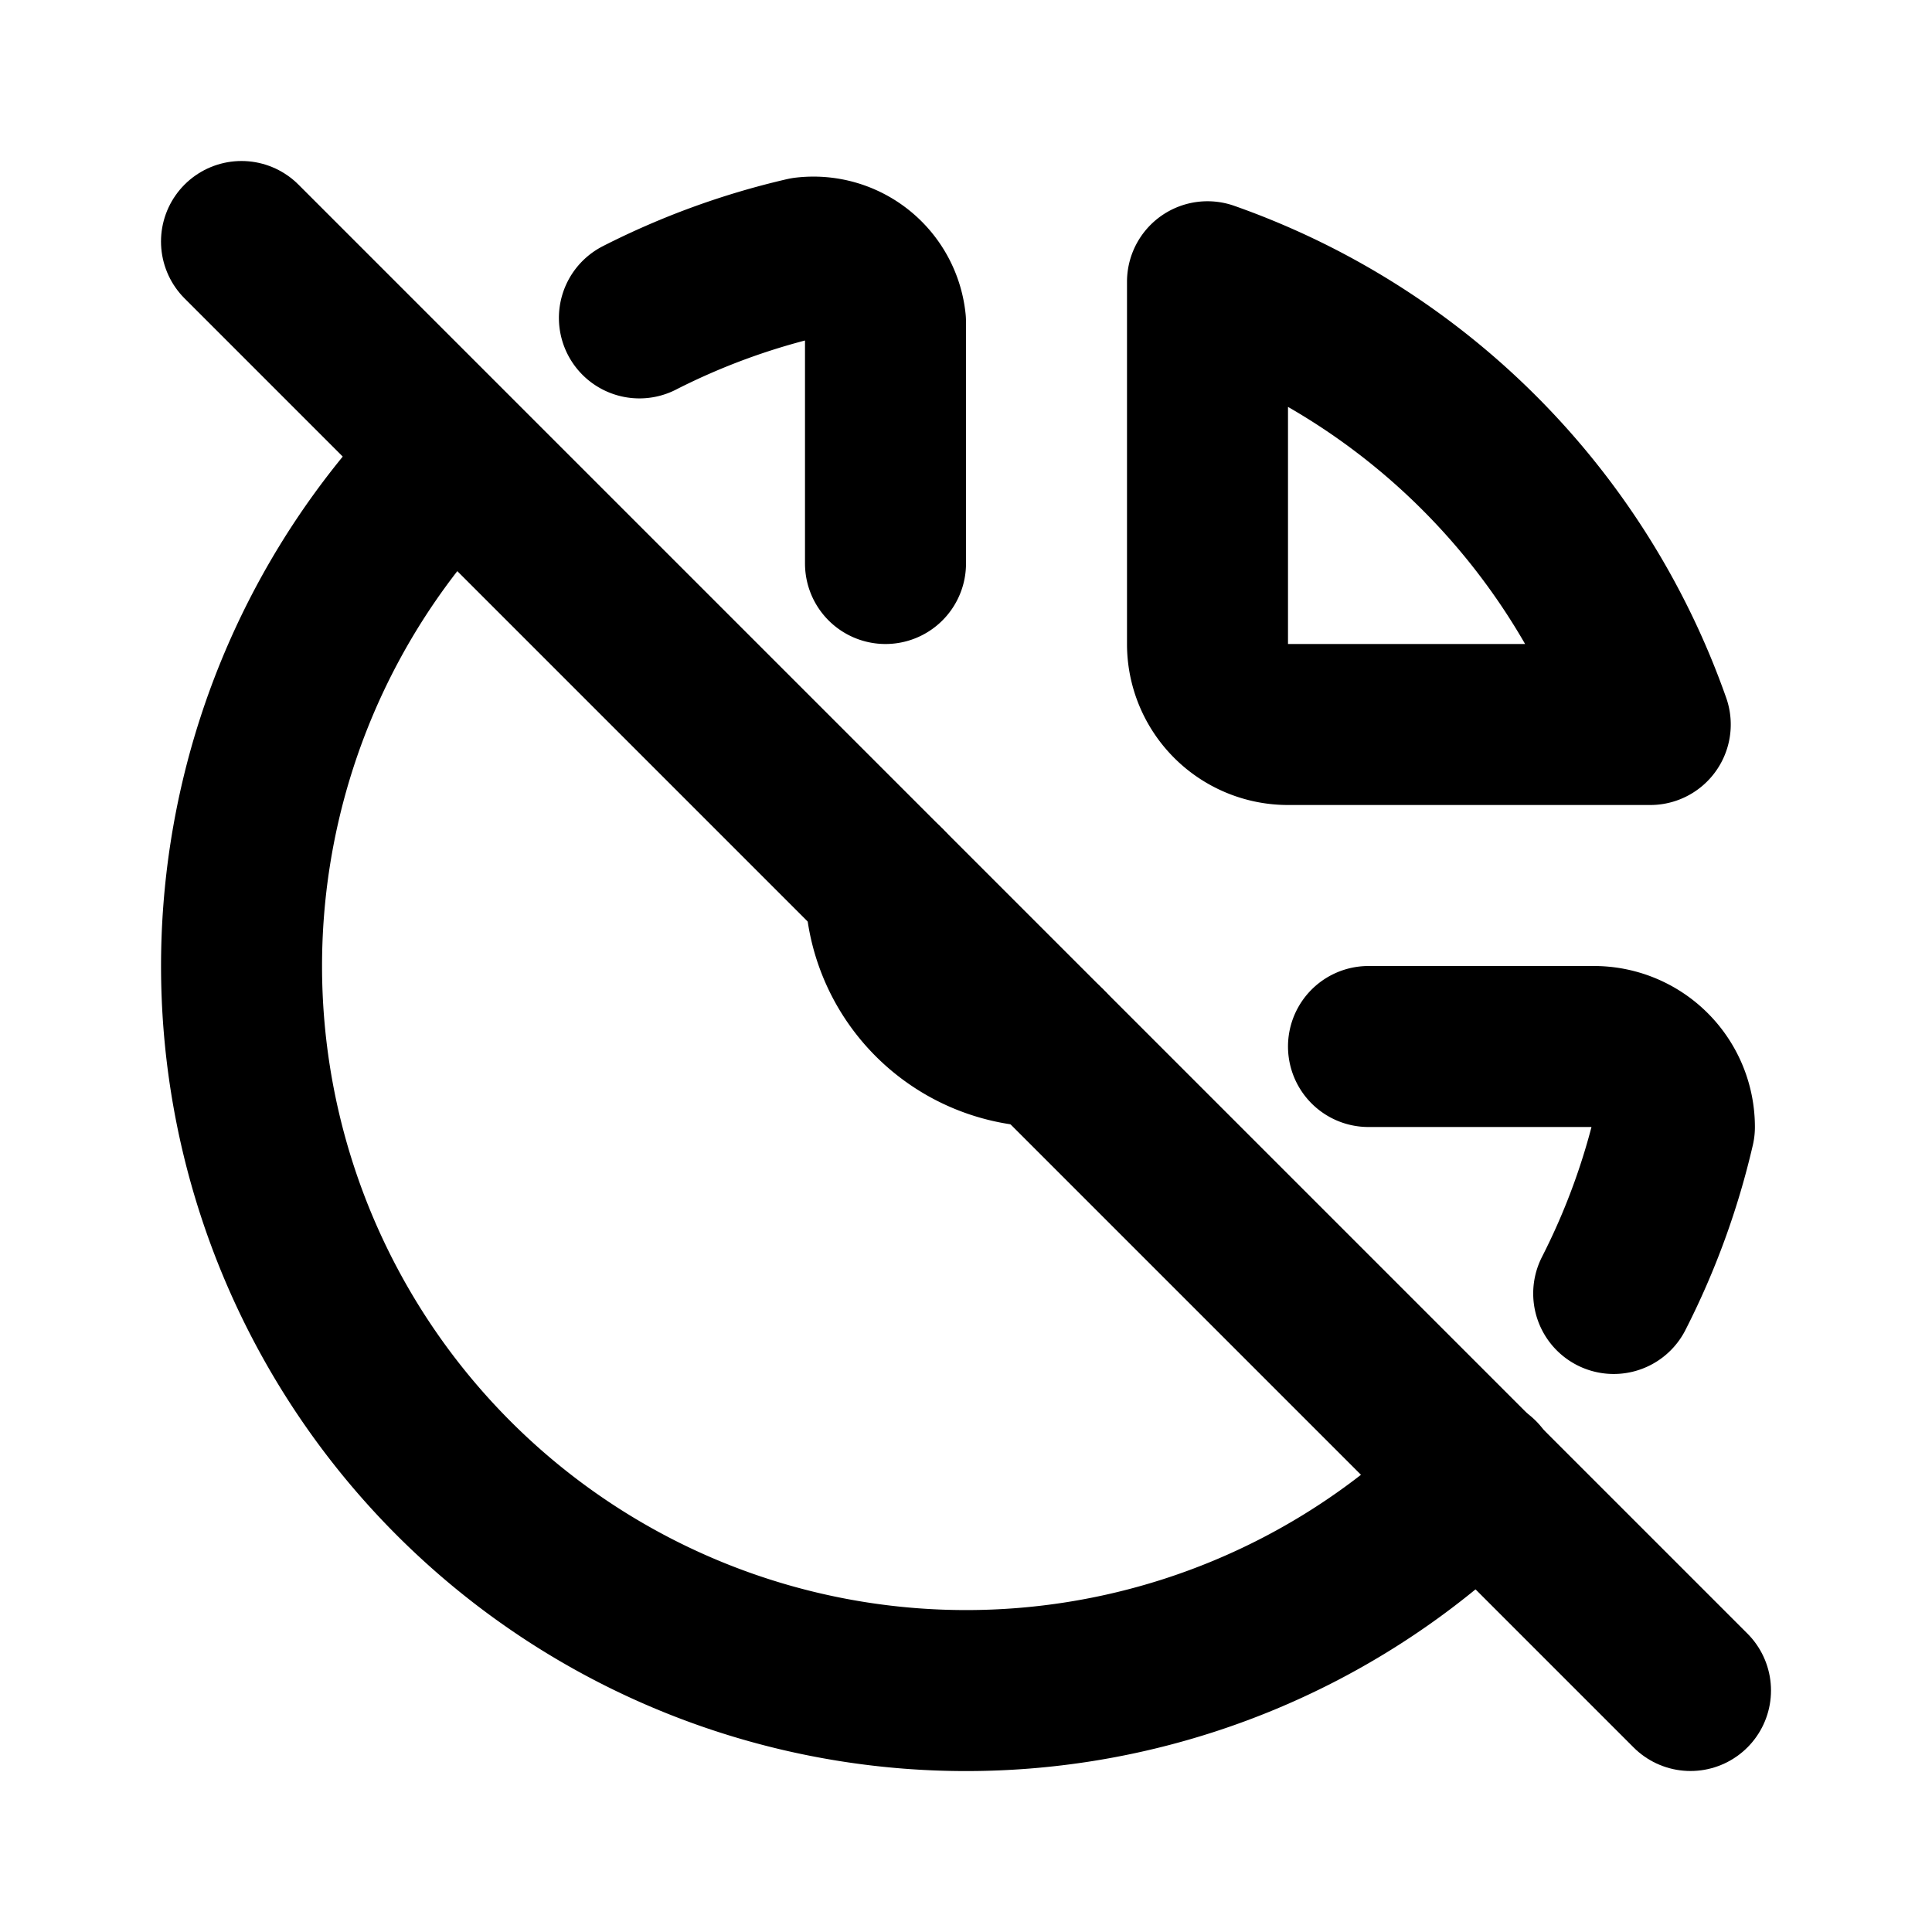
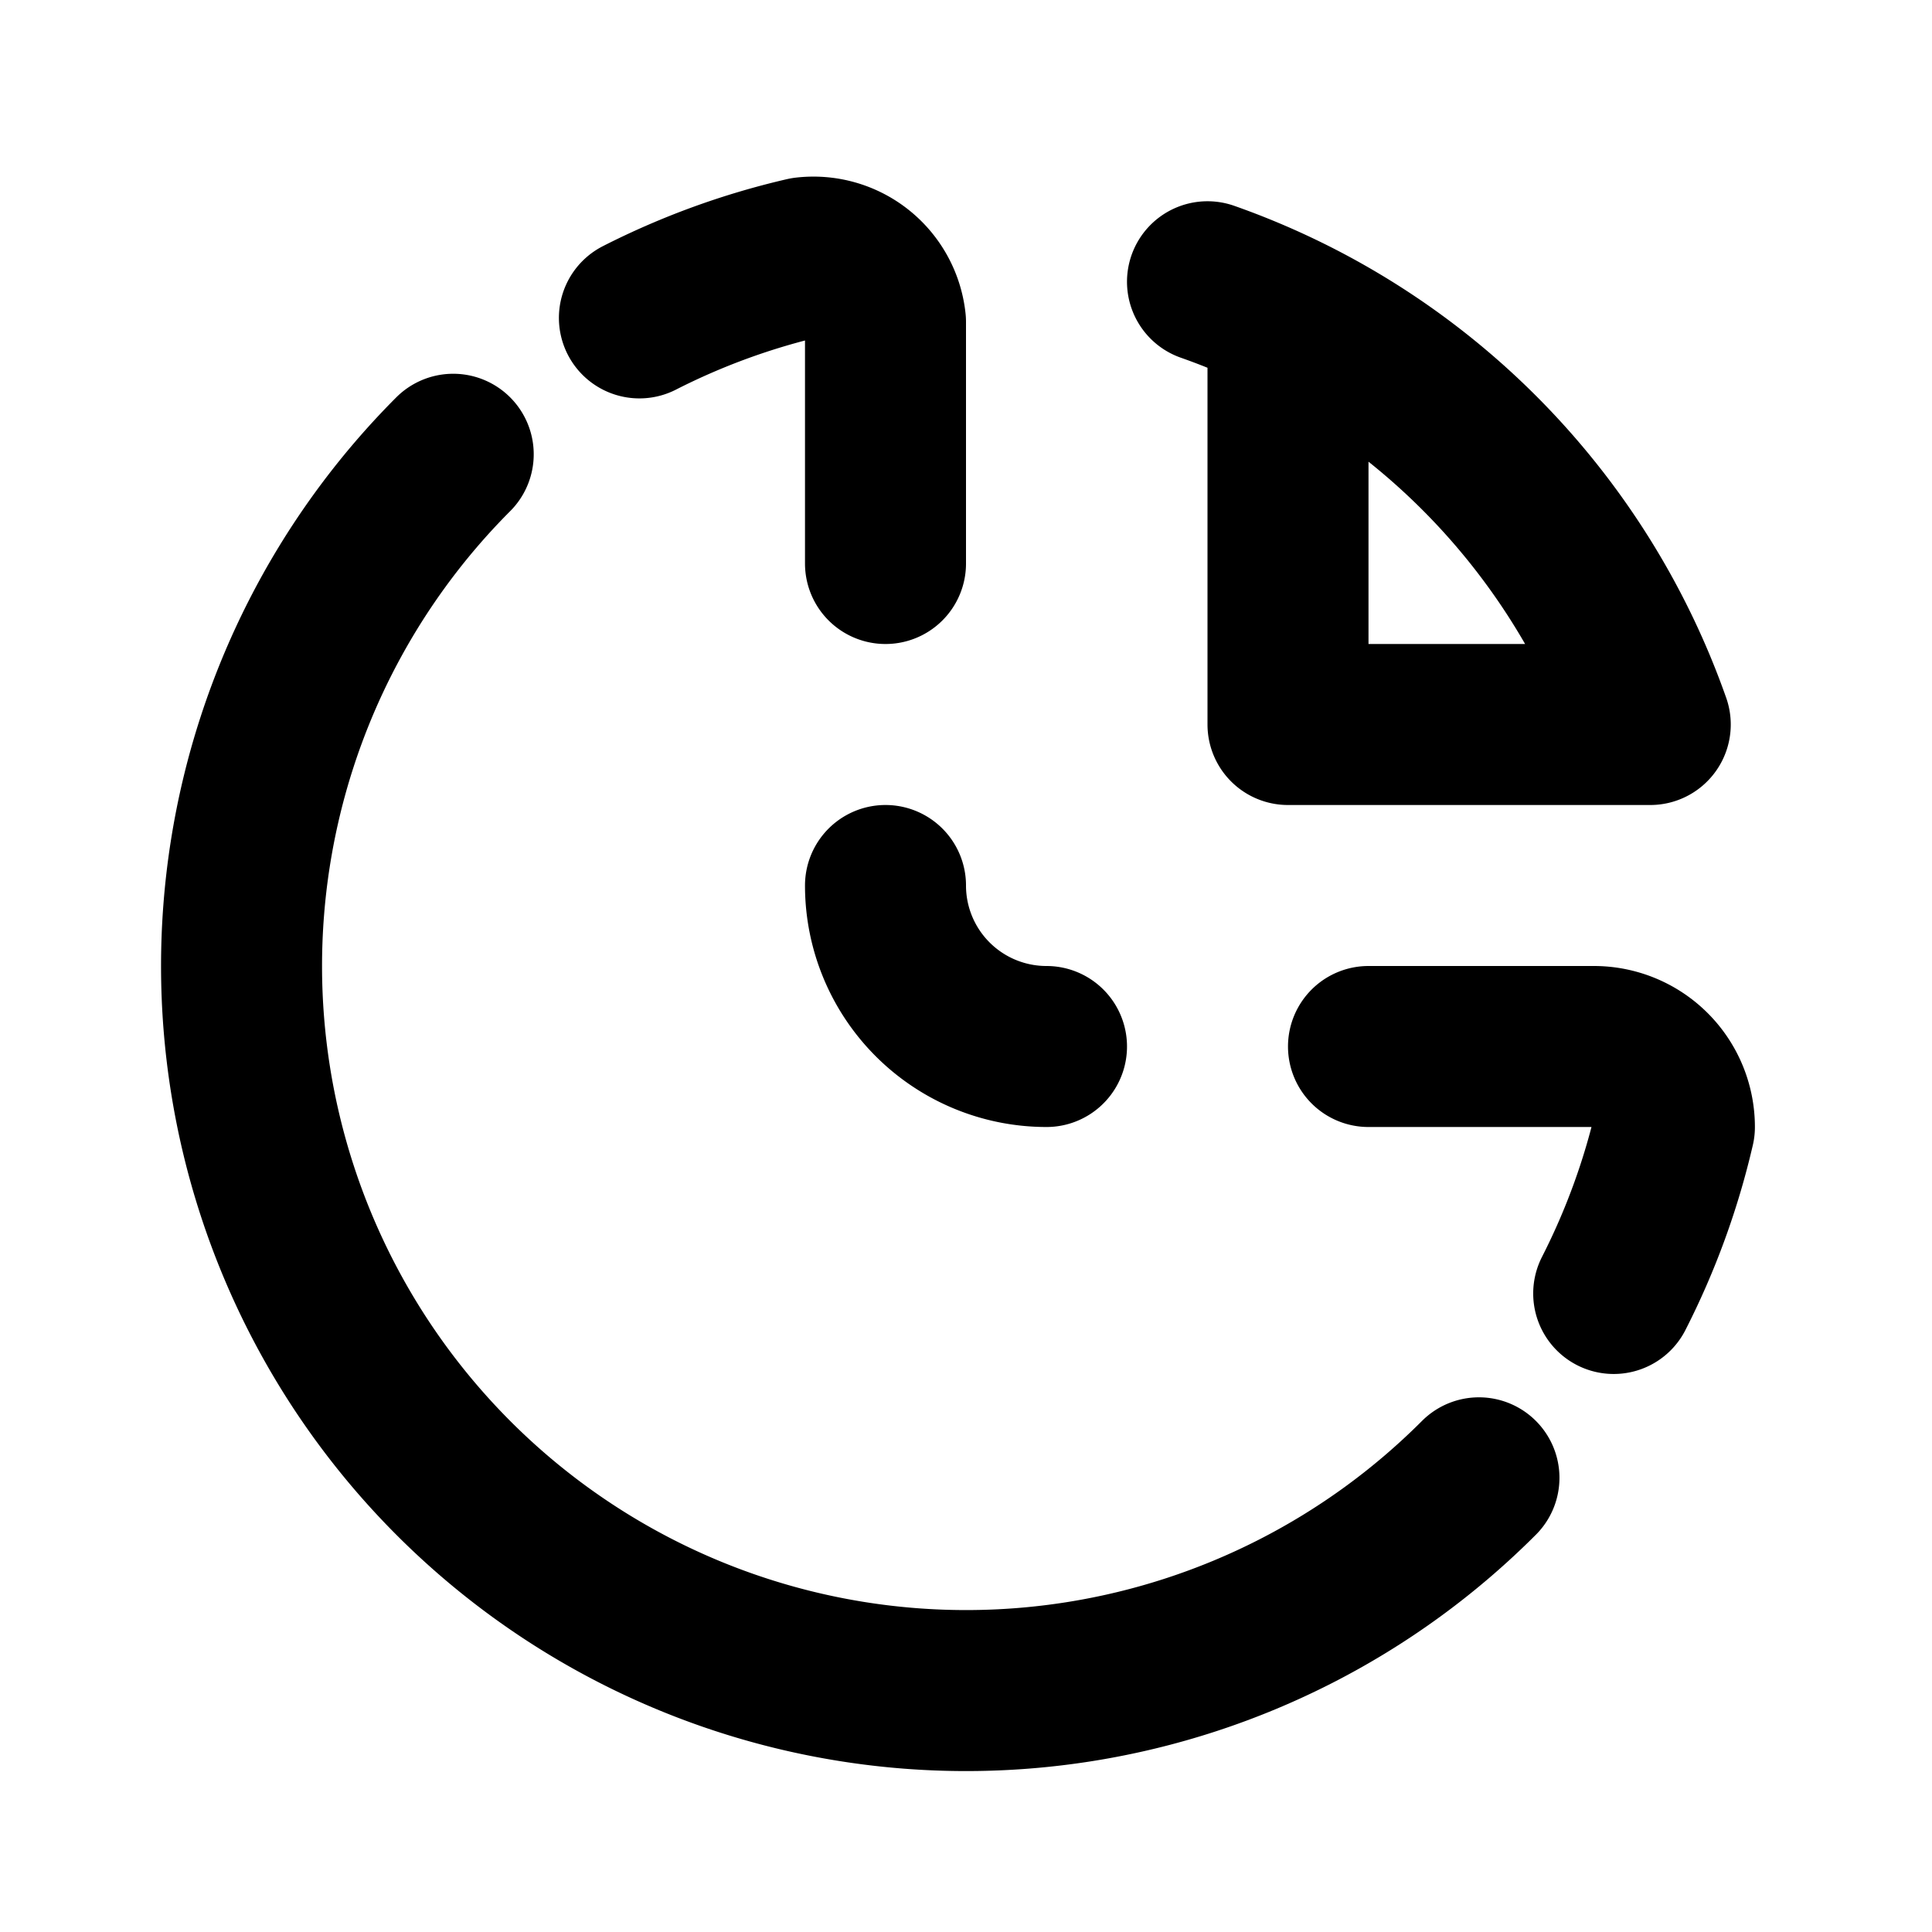
<svg xmlns="http://www.w3.org/2000/svg" width="24" height="24" viewBox="0 0 24 24" fill="none" stroke="currentColor" stroke-width="2" stroke-linecap="round" stroke-linejoin="round" class="icon icon-tabler icons-tabler-outline icon-tabler-chart-pie-off">
  <path stroke="none" d="M0 0h24v24H0z" fill="none" />
  <path d="M5.63 5.643a9 9 0 0 0 12.742 12.715m1.674 -2.29a9.03 9.03 0 0 0 .754 -2.068a1 1 0 0 0 -1 -1h-2.8m-4 0a2 2 0 0 1 -2 -2m0 -4v-3a.9 .9 0 0 0 -1 -.8a9 9 0 0 0 -2.057 .749" />
-   <path d="M15 3.5a9 9 0 0 1 5.5 5.5h-4.5a1 1 0 0 1 -1 -1v-4.5" />
-   <path d="M3 3l18 18" />
+   <path d="M15 3.5a9 9 0 0 1 5.5 5.5h-4.5v-4.5" />
</svg>